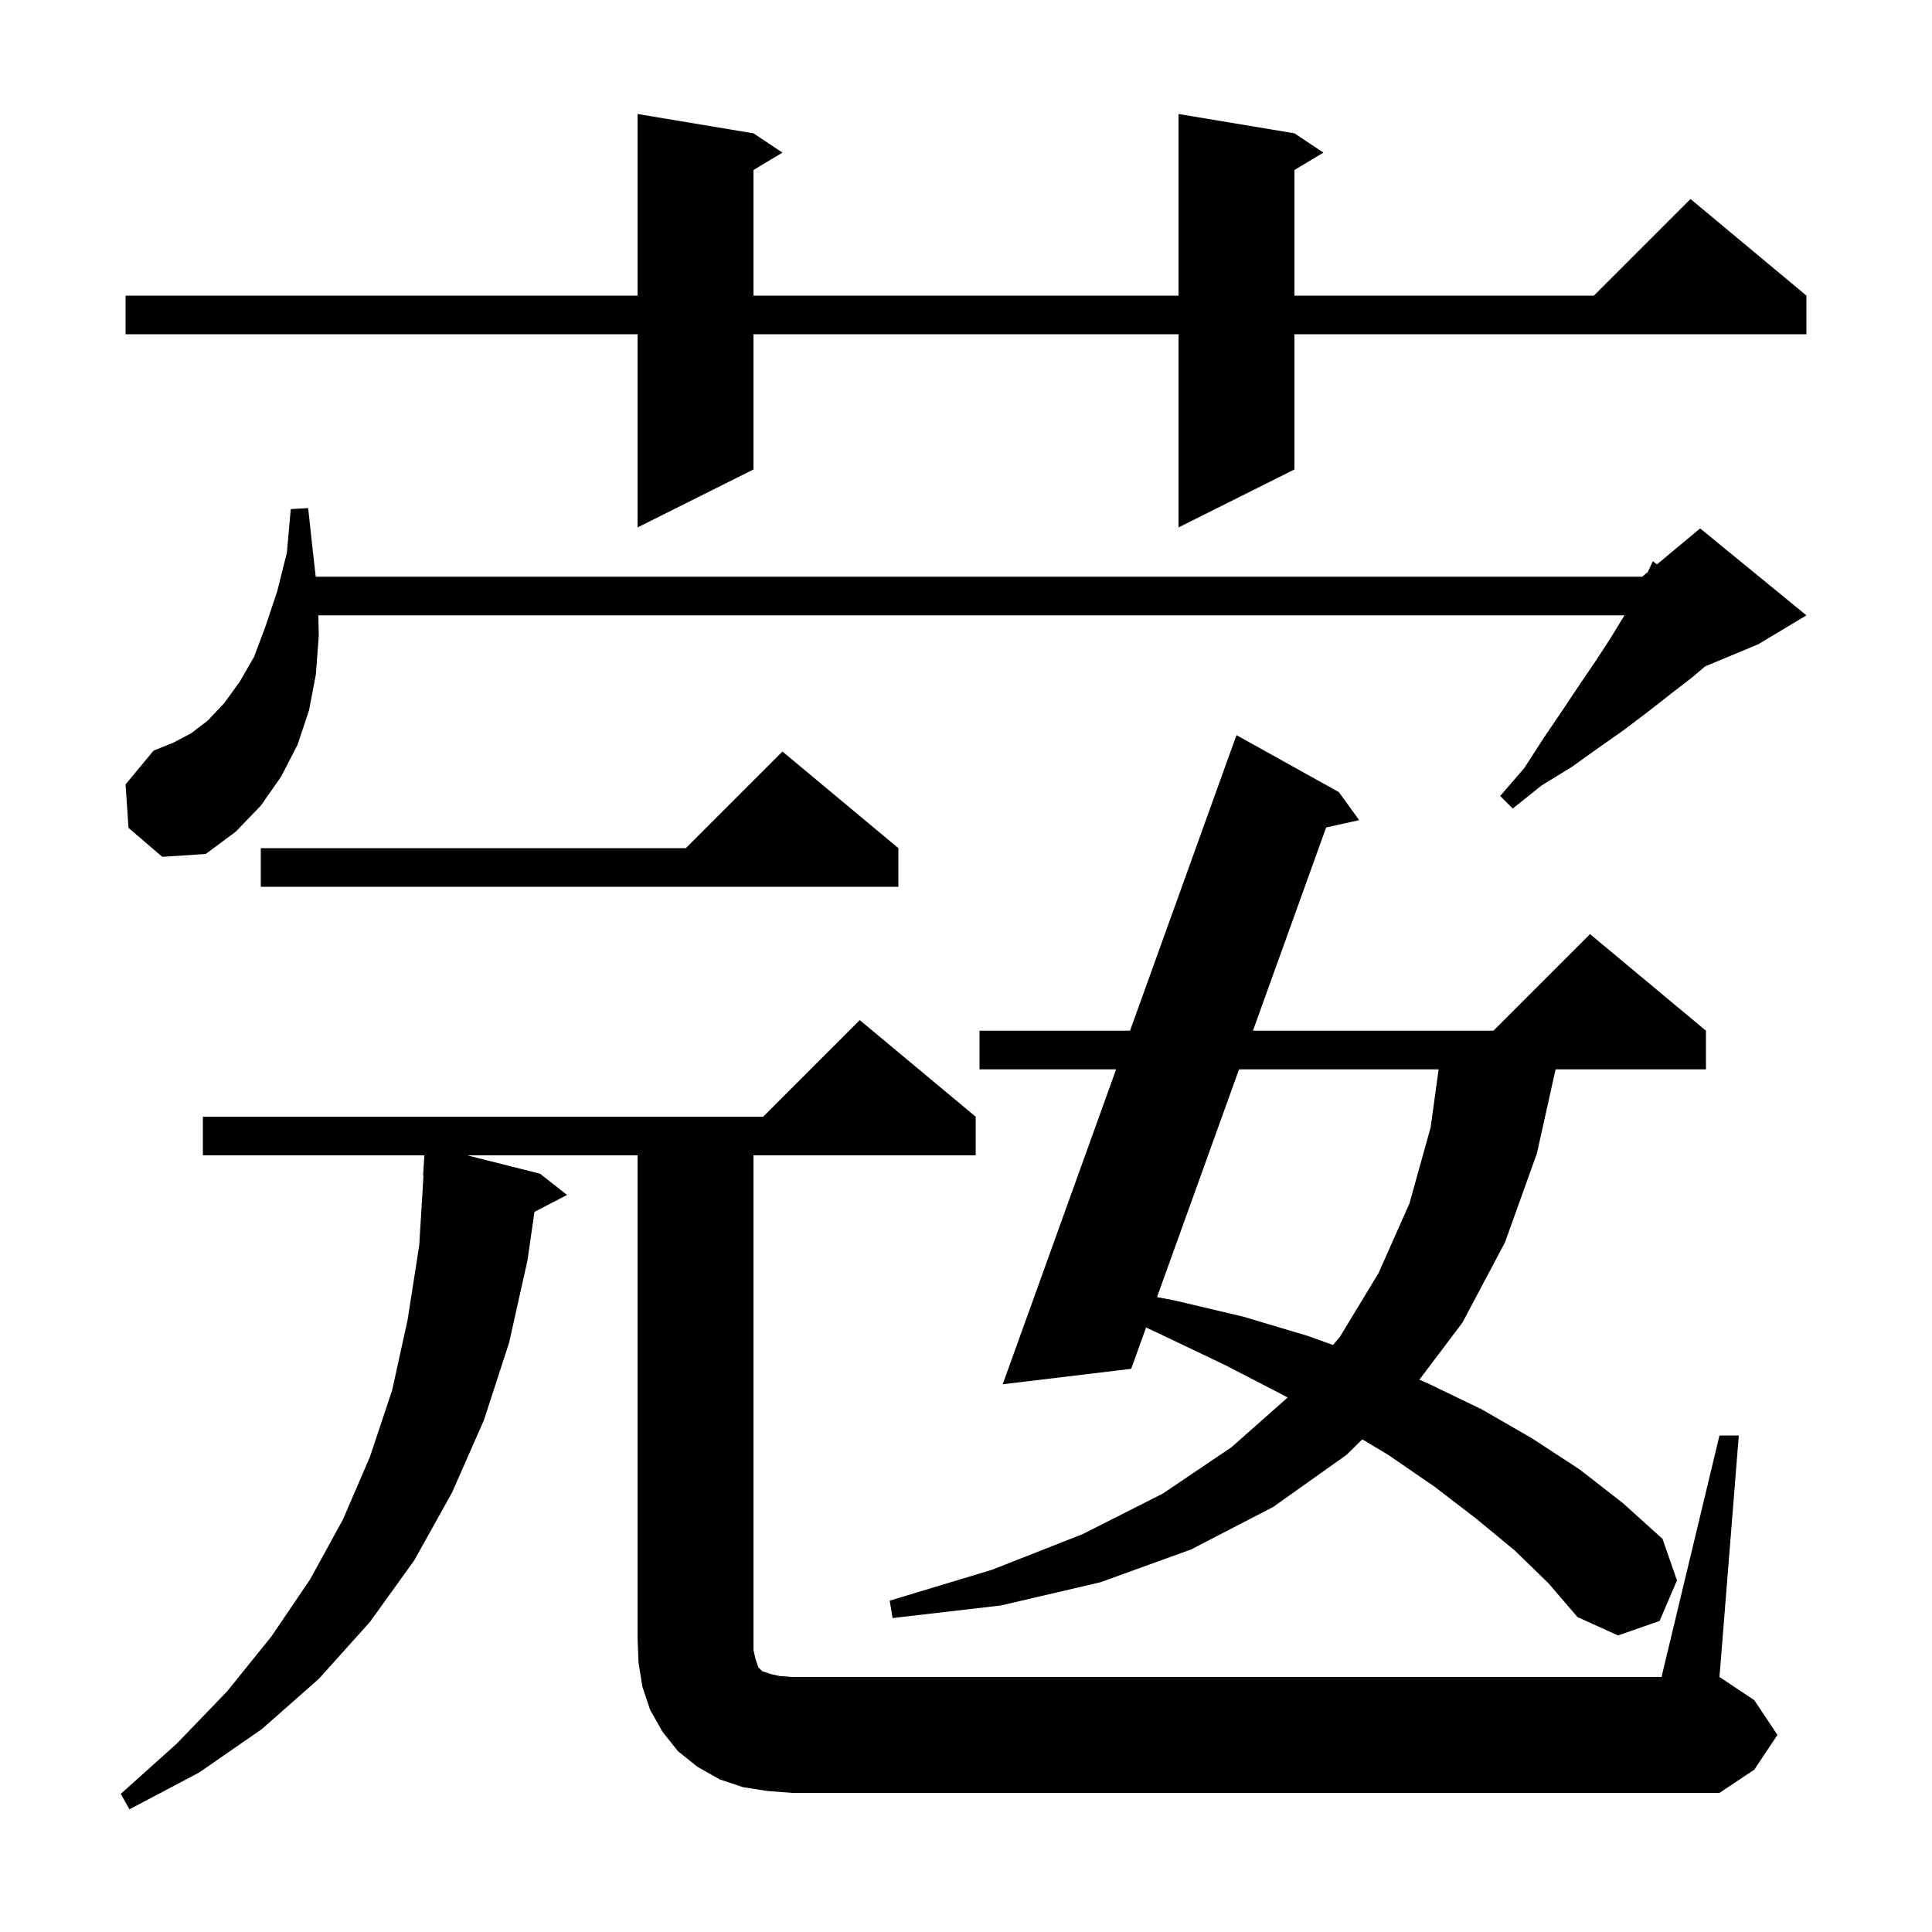
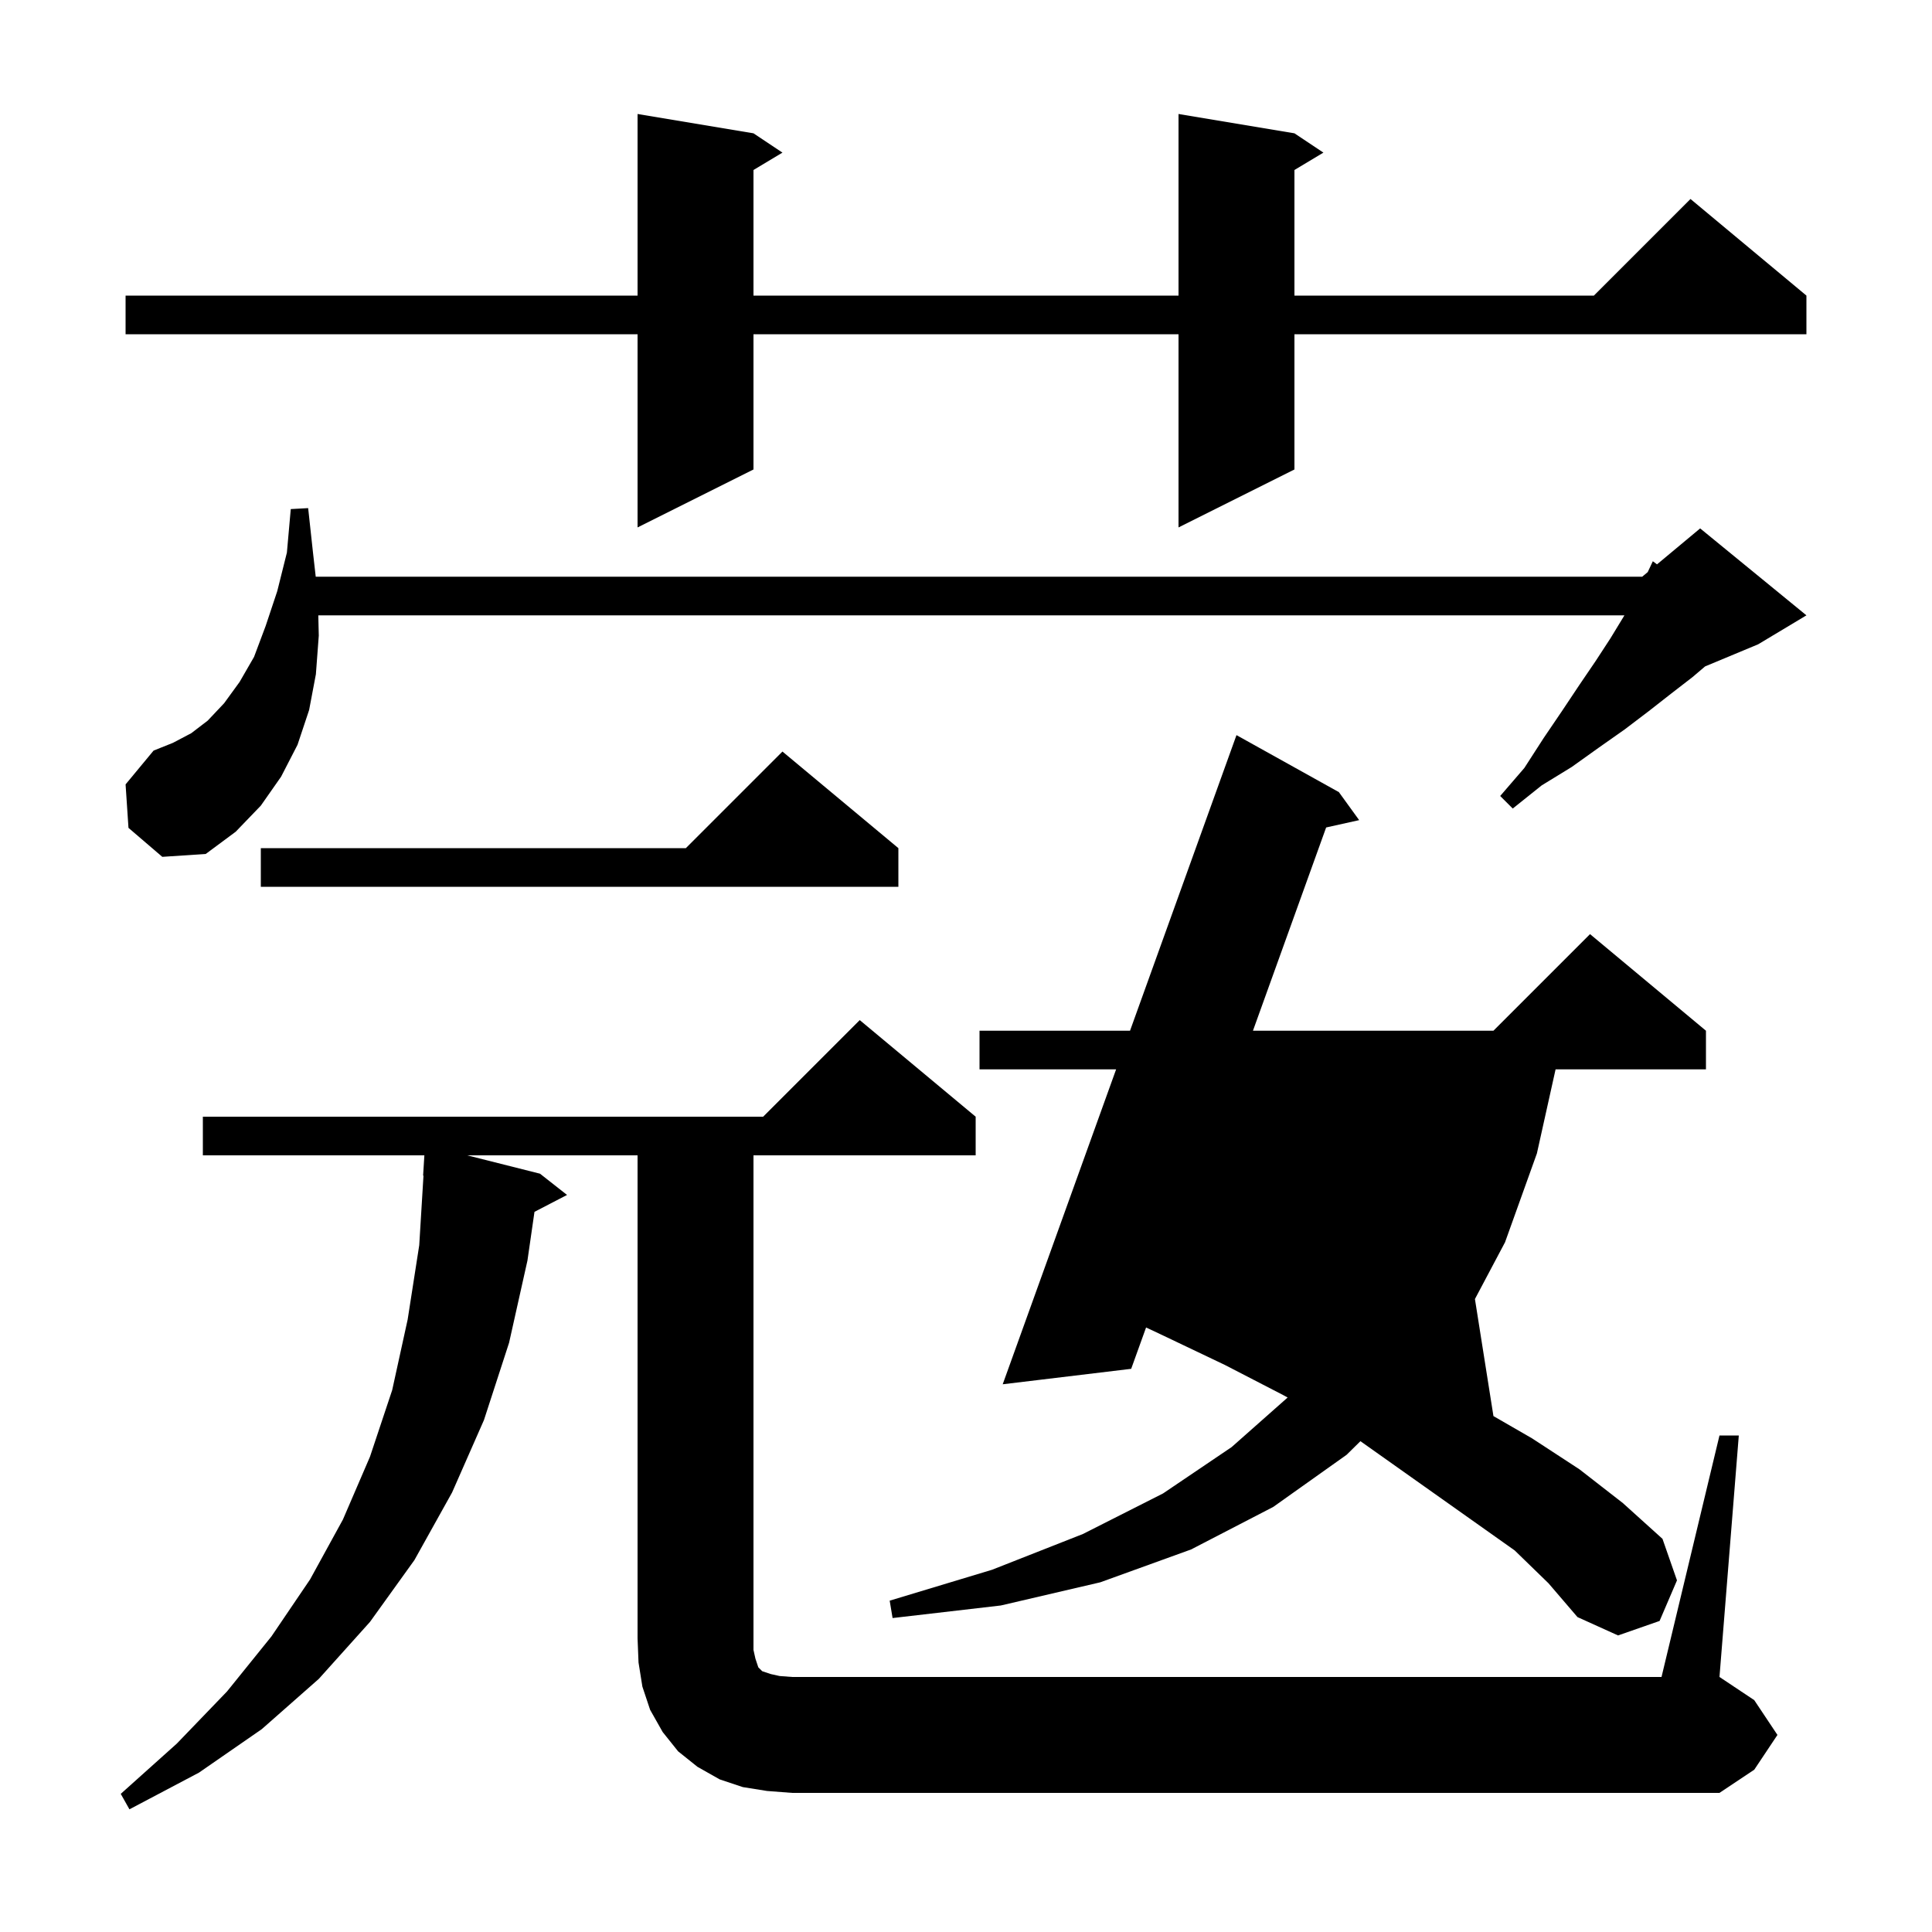
<svg xmlns="http://www.w3.org/2000/svg" version="1.1" baseProfile="full" viewBox="0 0 200 200" width="200" height="200">
  <g fill="black">
-     <path d="M 178.0 148.6 L 180.0 148.6 L 178.0 173.6 L 181.6 176.0 L 184.0 179.6 L 181.6 183.2 L 178.0 185.6 L 82.0 185.6 L 79.4 185.4 L 76.9 185.0 L 74.5 184.2 L 72.2 182.9 L 70.2 181.3 L 68.6 179.3 L 67.3 177.0 L 66.5 174.6 L 66.1 172.1 L 66.0 169.6 L 66.0 119.6 L 48.363 119.6 L 55.9 121.5 L 58.7 123.7 L 55.329 125.45 L 54.6 130.5 L 52.7 139.0 L 50.1 147.0 L 46.8 154.5 L 42.9 161.5 L 38.3 167.9 L 33.0 173.8 L 27.1 179.0 L 20.6 183.5 L 13.4 187.3 L 12.5 185.7 L 18.3 180.5 L 23.5 175.1 L 28.1 169.4 L 32.1 163.5 L 35.5 157.3 L 38.3 150.8 L 40.6 143.9 L 42.2 136.6 L 43.4 128.9 L 43.839 121.699 L 43.8 121.7 L 43.931 119.6 L 21.0 119.6 L 21.0 115.6 L 79.0 115.6 L 89.0 105.6 L 101.0 115.6 L 101.0 119.6 L 78.0 119.6 L 78.0 170.8 L 78.2 171.7 L 78.5 172.6 L 78.9 173.0 L 79.8 173.3 L 80.7 173.5 L 82.0 173.6 L 172.0 173.6 Z M 156.8 160.5 L 152.8 157.2 L 148.5 153.9 L 143.7 150.6 L 141.022 149.003 L 139.4 150.6 L 131.8 156.0 L 123.3 160.4 L 113.9 163.8 L 103.6 166.2 L 92.4 167.5 L 92.1 165.7 L 102.7 162.5 L 112.1 158.8 L 120.4 154.6 L 127.5 149.8 L 133.296 144.67 L 132.8 144.4 L 126.8 141.3 L 120.3 138.2 L 118.642 137.42 L 117.1 141.7 L 103.8 143.3 L 115.54 110.7 L 101.4 110.7 L 101.4 106.7 L 116.98 106.7 L 128.0 76.1 L 138.6 82.0 L 140.7 84.9 L 137.282 85.66 L 129.705 106.7 L 154.6 106.7 L 164.6 96.7 L 176.6 106.7 L 176.6 110.7 L 161.033 110.7 L 159.1 119.4 L 155.8 128.6 L 151.4 136.9 L 146.936 142.825 L 147.8 143.2 L 153.4 145.9 L 158.6 148.9 L 163.5 152.1 L 168.0 155.6 L 172.1 159.3 L 173.6 163.6 L 171.8 167.8 L 167.5 169.3 L 163.3 167.4 L 160.3 163.9 Z M 128.264 110.7 L 119.773 134.278 L 121.5 134.6 L 128.7 136.3 L 135.4 138.3 L 137.993 139.232 L 138.7 138.4 L 142.7 131.8 L 145.9 124.6 L 148.1 116.7 L 148.925 110.7 Z M 93.0 87.8 L 93.0 91.8 L 27.0 91.8 L 27.0 87.8 L 71.0 87.8 L 81.0 77.8 Z M 13.3 85.7 L 13.0 81.2 L 15.9 77.7 L 17.9 76.9 L 19.8 75.9 L 21.5 74.6 L 23.2 72.8 L 24.8 70.6 L 26.3 68.0 L 27.5 64.8 L 28.7 61.2 L 29.7 57.2 L 30.1 52.7 L 31.9 52.6 L 32.4 57.2 L 32.684 59.7 L 170.0 59.7 L 170.571 59.224 L 171.1 58.1 L 171.534 58.422 L 176.0 54.7 L 187.0 63.7 L 182.0 66.7 L 176.508 68.988 L 175.2 70.1 L 173.0 71.8 L 170.7 73.6 L 168.2 75.5 L 165.5 77.4 L 162.7 79.4 L 159.6 81.3 L 156.6 83.7 L 155.3 82.4 L 157.8 79.5 L 159.8 76.4 L 161.7 73.6 L 163.5 70.9 L 165.2 68.4 L 166.7 66.1 L 168.1 63.8 L 168.16 63.7 L 32.95 63.7 L 33.0 65.8 L 32.7 69.8 L 32.0 73.5 L 30.8 77.1 L 29.1 80.4 L 27.0 83.4 L 24.4 86.1 L 21.3 88.4 L 16.8 88.7 Z M 134.0 13.8 L 137.0 15.8 L 134.0 17.6 L 134.0 30.6 L 165.0 30.6 L 175.0 20.6 L 187.0 30.6 L 187.0 34.6 L 134.0 34.6 L 134.0 48.6 L 122.0 54.6 L 122.0 34.6 L 78.0 34.6 L 78.0 48.6 L 66.0 54.6 L 66.0 34.6 L 13.0 34.6 L 13.0 30.6 L 66.0 30.6 L 66.0 11.8 L 78.0 13.8 L 81.0 15.8 L 78.0 17.6 L 78.0 30.6 L 122.0 30.6 L 122.0 11.8 Z " />
+     <path d="M 178.0 148.6 L 180.0 148.6 L 178.0 173.6 L 181.6 176.0 L 184.0 179.6 L 181.6 183.2 L 178.0 185.6 L 82.0 185.6 L 79.4 185.4 L 76.9 185.0 L 74.5 184.2 L 72.2 182.9 L 70.2 181.3 L 68.6 179.3 L 67.3 177.0 L 66.5 174.6 L 66.1 172.1 L 66.0 169.6 L 66.0 119.6 L 48.363 119.6 L 55.9 121.5 L 58.7 123.7 L 55.329 125.45 L 54.6 130.5 L 52.7 139.0 L 50.1 147.0 L 46.8 154.5 L 42.9 161.5 L 38.3 167.9 L 33.0 173.8 L 27.1 179.0 L 20.6 183.5 L 13.4 187.3 L 12.5 185.7 L 18.3 180.5 L 23.5 175.1 L 28.1 169.4 L 32.1 163.5 L 35.5 157.3 L 38.3 150.8 L 40.6 143.9 L 42.2 136.6 L 43.4 128.9 L 43.839 121.699 L 43.8 121.7 L 43.931 119.6 L 21.0 119.6 L 21.0 115.6 L 79.0 115.6 L 89.0 105.6 L 101.0 115.6 L 101.0 119.6 L 78.0 119.6 L 78.0 170.8 L 78.2 171.7 L 78.5 172.6 L 78.9 173.0 L 79.8 173.3 L 80.7 173.5 L 82.0 173.6 L 172.0 173.6 Z M 156.8 160.5 L 152.8 157.2 L 148.5 153.9 L 143.7 150.6 L 141.022 149.003 L 139.4 150.6 L 131.8 156.0 L 123.3 160.4 L 113.9 163.8 L 103.6 166.2 L 92.4 167.5 L 92.1 165.7 L 102.7 162.5 L 112.1 158.8 L 120.4 154.6 L 127.5 149.8 L 133.296 144.67 L 132.8 144.4 L 126.8 141.3 L 120.3 138.2 L 118.642 137.42 L 117.1 141.7 L 103.8 143.3 L 115.54 110.7 L 101.4 110.7 L 101.4 106.7 L 116.98 106.7 L 128.0 76.1 L 138.6 82.0 L 140.7 84.9 L 137.282 85.66 L 129.705 106.7 L 154.6 106.7 L 164.6 96.7 L 176.6 106.7 L 176.6 110.7 L 161.033 110.7 L 159.1 119.4 L 155.8 128.6 L 151.4 136.9 L 146.936 142.825 L 147.8 143.2 L 153.4 145.9 L 158.6 148.9 L 163.5 152.1 L 168.0 155.6 L 172.1 159.3 L 173.6 163.6 L 171.8 167.8 L 167.5 169.3 L 163.3 167.4 L 160.3 163.9 Z L 119.773 134.278 L 121.5 134.6 L 128.7 136.3 L 135.4 138.3 L 137.993 139.232 L 138.7 138.4 L 142.7 131.8 L 145.9 124.6 L 148.1 116.7 L 148.925 110.7 Z M 93.0 87.8 L 93.0 91.8 L 27.0 91.8 L 27.0 87.8 L 71.0 87.8 L 81.0 77.8 Z M 13.3 85.7 L 13.0 81.2 L 15.9 77.7 L 17.9 76.9 L 19.8 75.9 L 21.5 74.6 L 23.2 72.8 L 24.8 70.6 L 26.3 68.0 L 27.5 64.8 L 28.7 61.2 L 29.7 57.2 L 30.1 52.7 L 31.9 52.6 L 32.4 57.2 L 32.684 59.7 L 170.0 59.7 L 170.571 59.224 L 171.1 58.1 L 171.534 58.422 L 176.0 54.7 L 187.0 63.7 L 182.0 66.7 L 176.508 68.988 L 175.2 70.1 L 173.0 71.8 L 170.7 73.6 L 168.2 75.5 L 165.5 77.4 L 162.7 79.4 L 159.6 81.3 L 156.6 83.7 L 155.3 82.4 L 157.8 79.5 L 159.8 76.4 L 161.7 73.6 L 163.5 70.9 L 165.2 68.4 L 166.7 66.1 L 168.1 63.8 L 168.16 63.7 L 32.95 63.7 L 33.0 65.8 L 32.7 69.8 L 32.0 73.5 L 30.8 77.1 L 29.1 80.4 L 27.0 83.4 L 24.4 86.1 L 21.3 88.4 L 16.8 88.7 Z M 134.0 13.8 L 137.0 15.8 L 134.0 17.6 L 134.0 30.6 L 165.0 30.6 L 175.0 20.6 L 187.0 30.6 L 187.0 34.6 L 134.0 34.6 L 134.0 48.6 L 122.0 54.6 L 122.0 34.6 L 78.0 34.6 L 78.0 48.6 L 66.0 54.6 L 66.0 34.6 L 13.0 34.6 L 13.0 30.6 L 66.0 30.6 L 66.0 11.8 L 78.0 13.8 L 81.0 15.8 L 78.0 17.6 L 78.0 30.6 L 122.0 30.6 L 122.0 11.8 Z " />
  </g>
</svg>